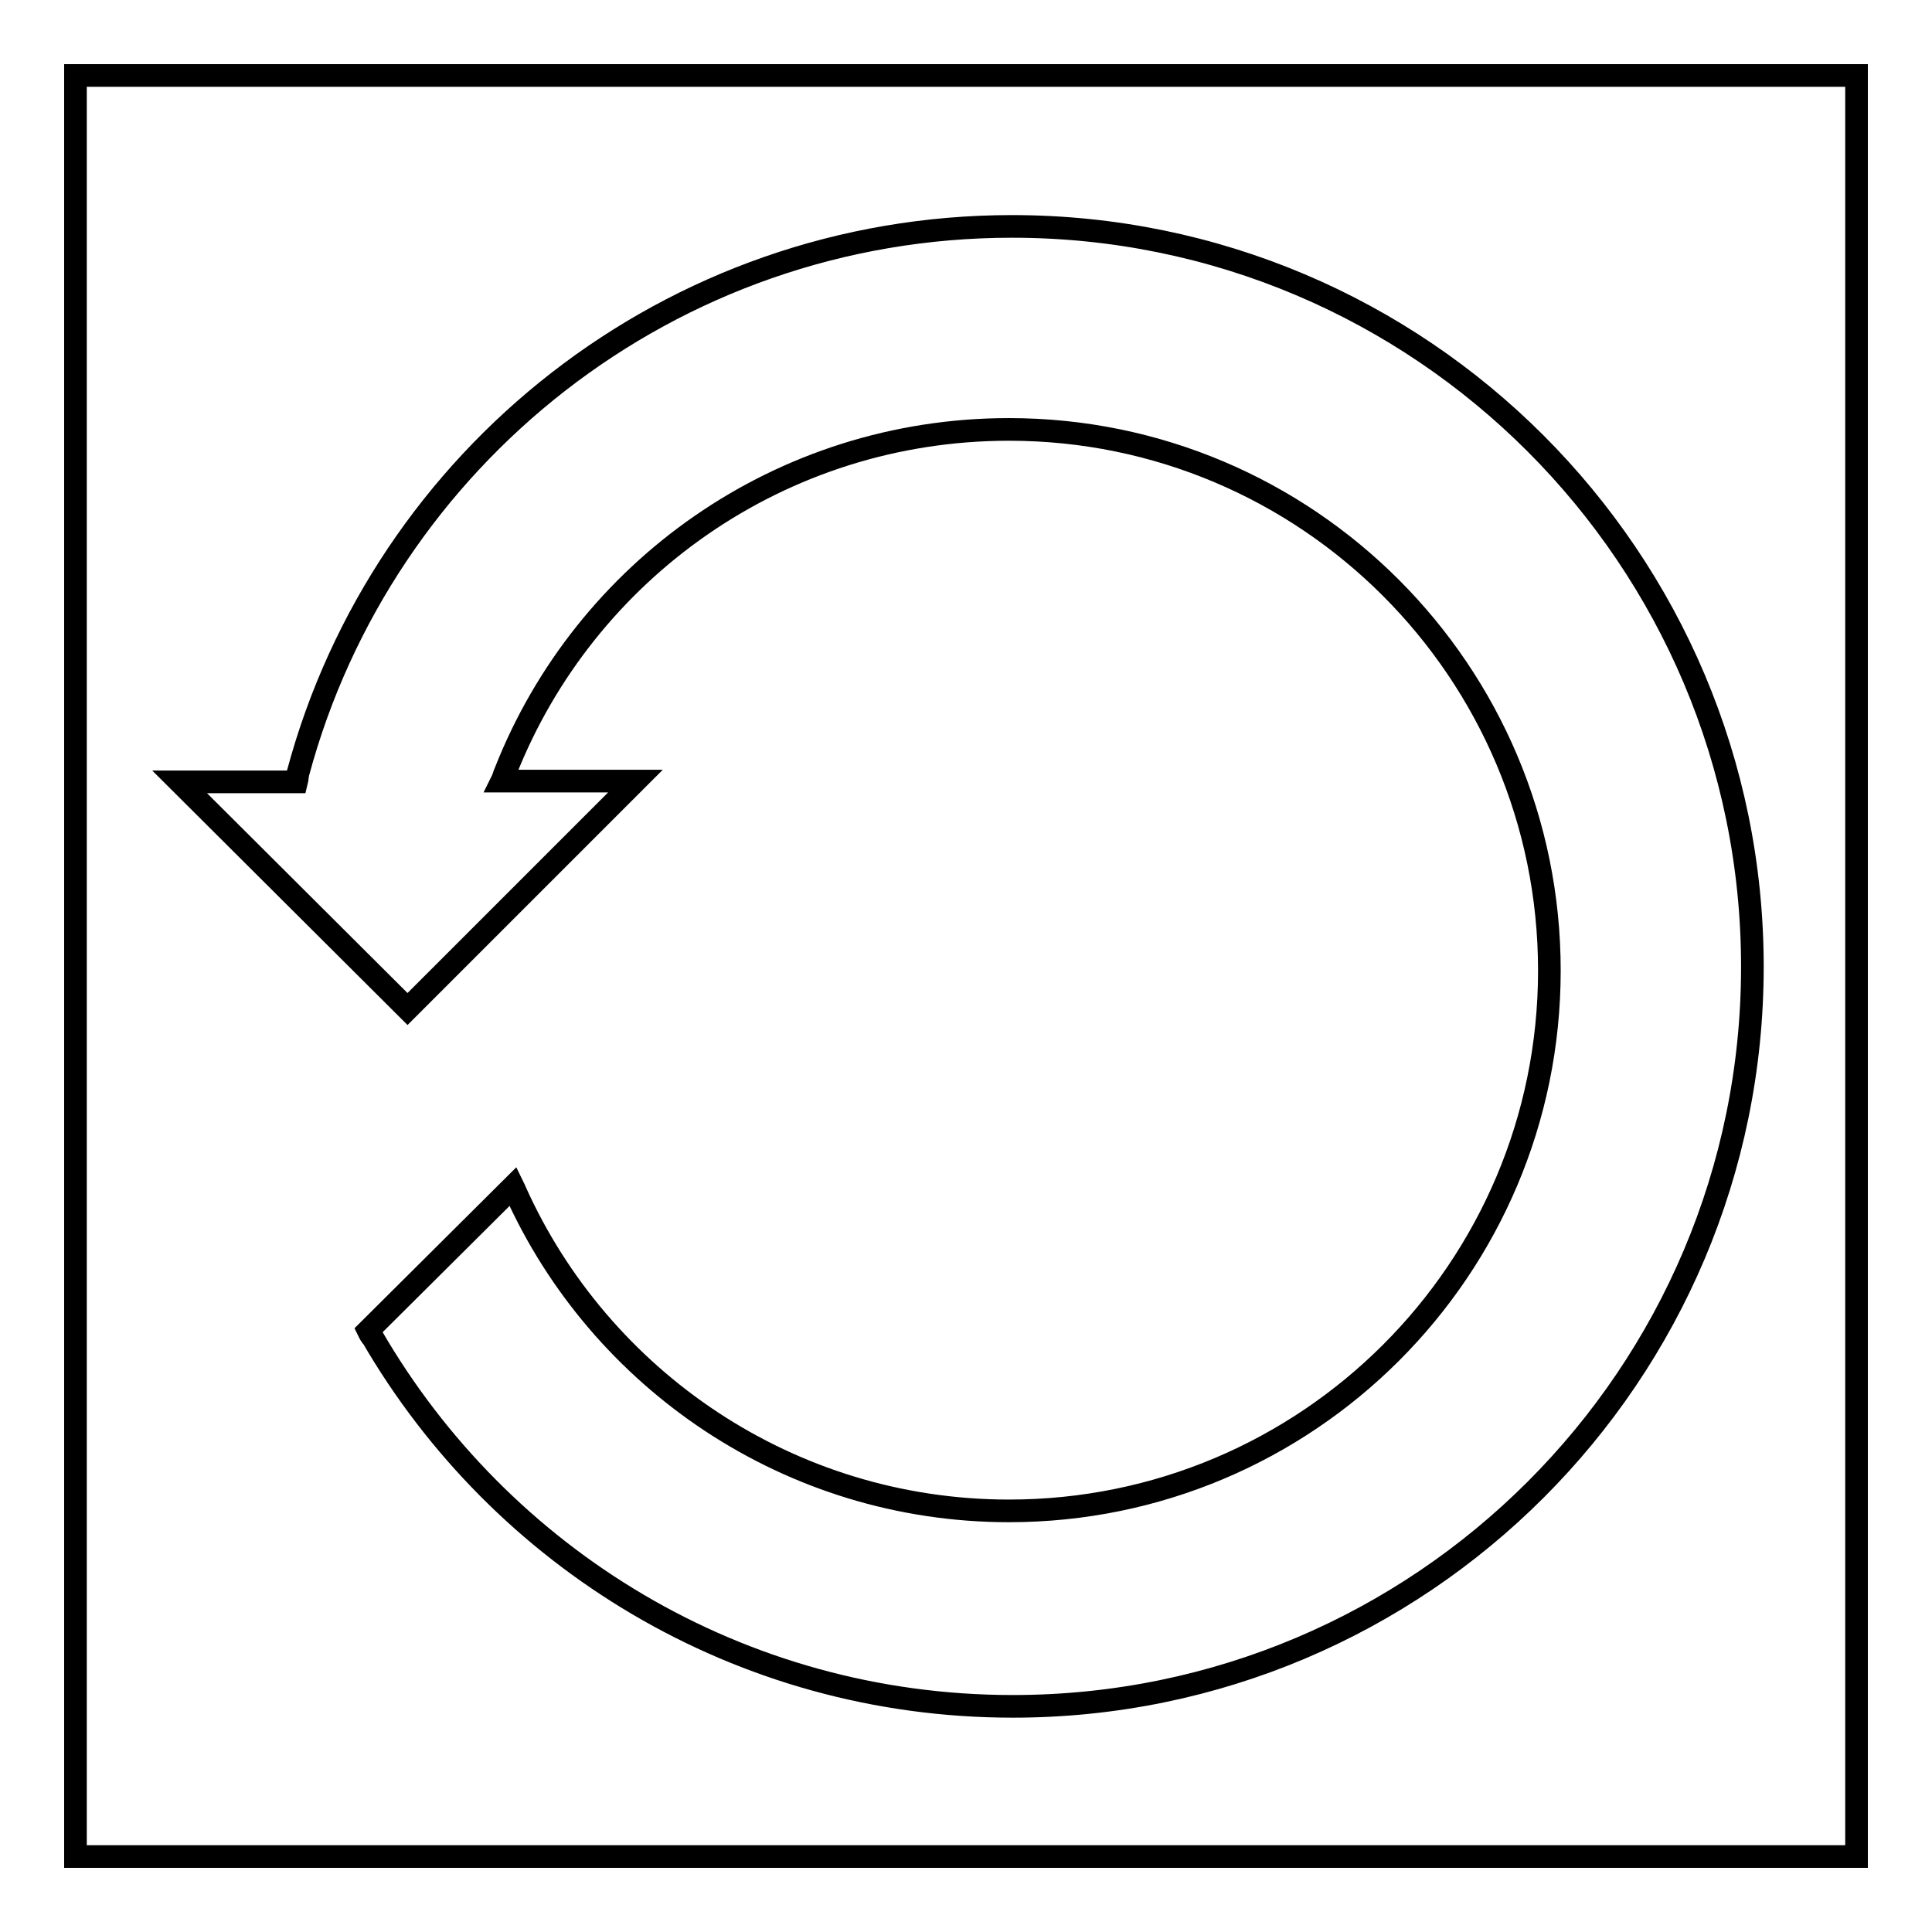
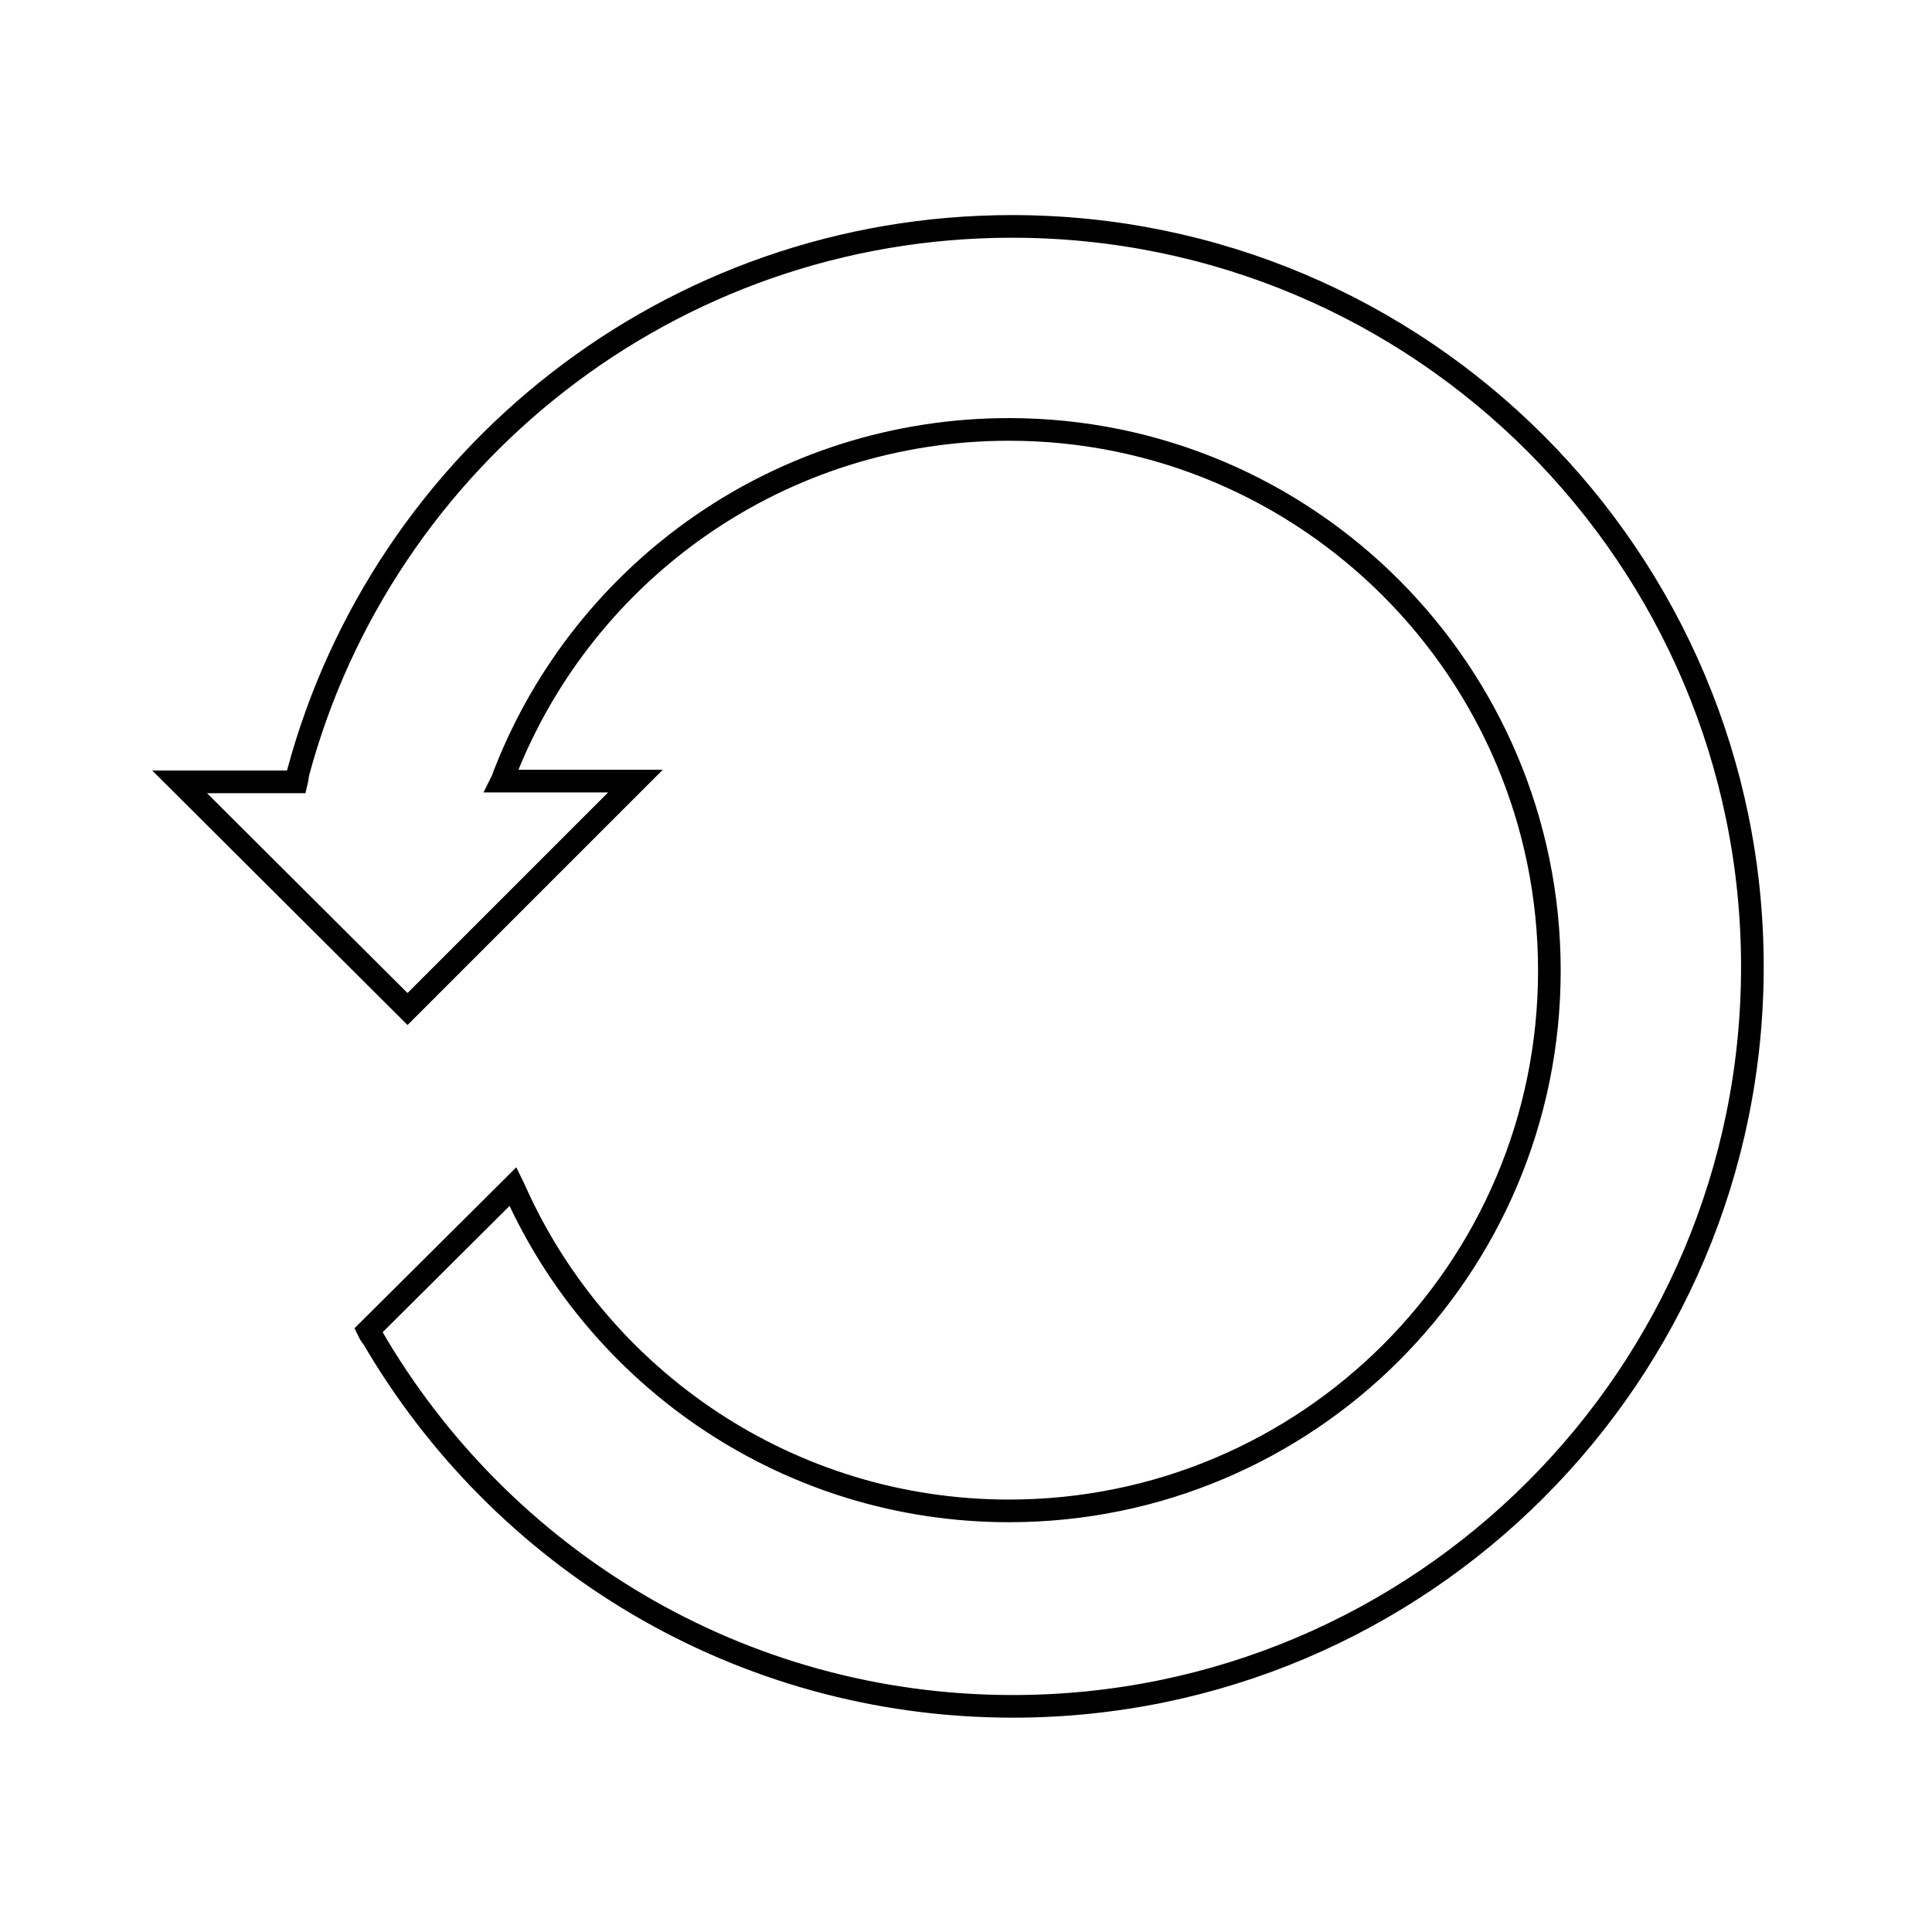
<svg xmlns="http://www.w3.org/2000/svg" version="1.1" x="0px" y="0px" viewBox="0 0 256 256" enable-background="new 0 0 256 256" xml:space="preserve">
  <g>
    <g>
-       <path stroke-width="3" fill-opacity="0" stroke="#000000" d="M10,10h236v236H10V10z" />
      <path stroke-width="3" fill-opacity="0" stroke="#000000" d="M54,133.7l30.2-30.2H66.5c0.2-0.4,0.3-0.9,0.5-1.3c10.5-26.6,36.4-45.3,66.7-45.3c39.5,0,71.6,32.1,71.6,71.7c0,39.6-32.1,71.6-71.6,71.6c-29.1,0-54.2-17.4-65.4-42.3c-0.1-0.2-0.2-0.5-0.3-0.7l-19.2,19.1c0.1,0.2,0.2,0.5,0.4,0.7c0,0,0,0.1,0.1,0.1c17,29.3,48.6,49,84.9,49c54.1,0,98-43.9,98-98c0-54.1-43.9-98.1-98.1-98.1c-45.3,0-83.4,30.7-94.6,72.4c-0.1,0.4-0.1,0.8-0.2,1.2H23.8L54,133.7z" />
    </g>
  </g>
</svg>